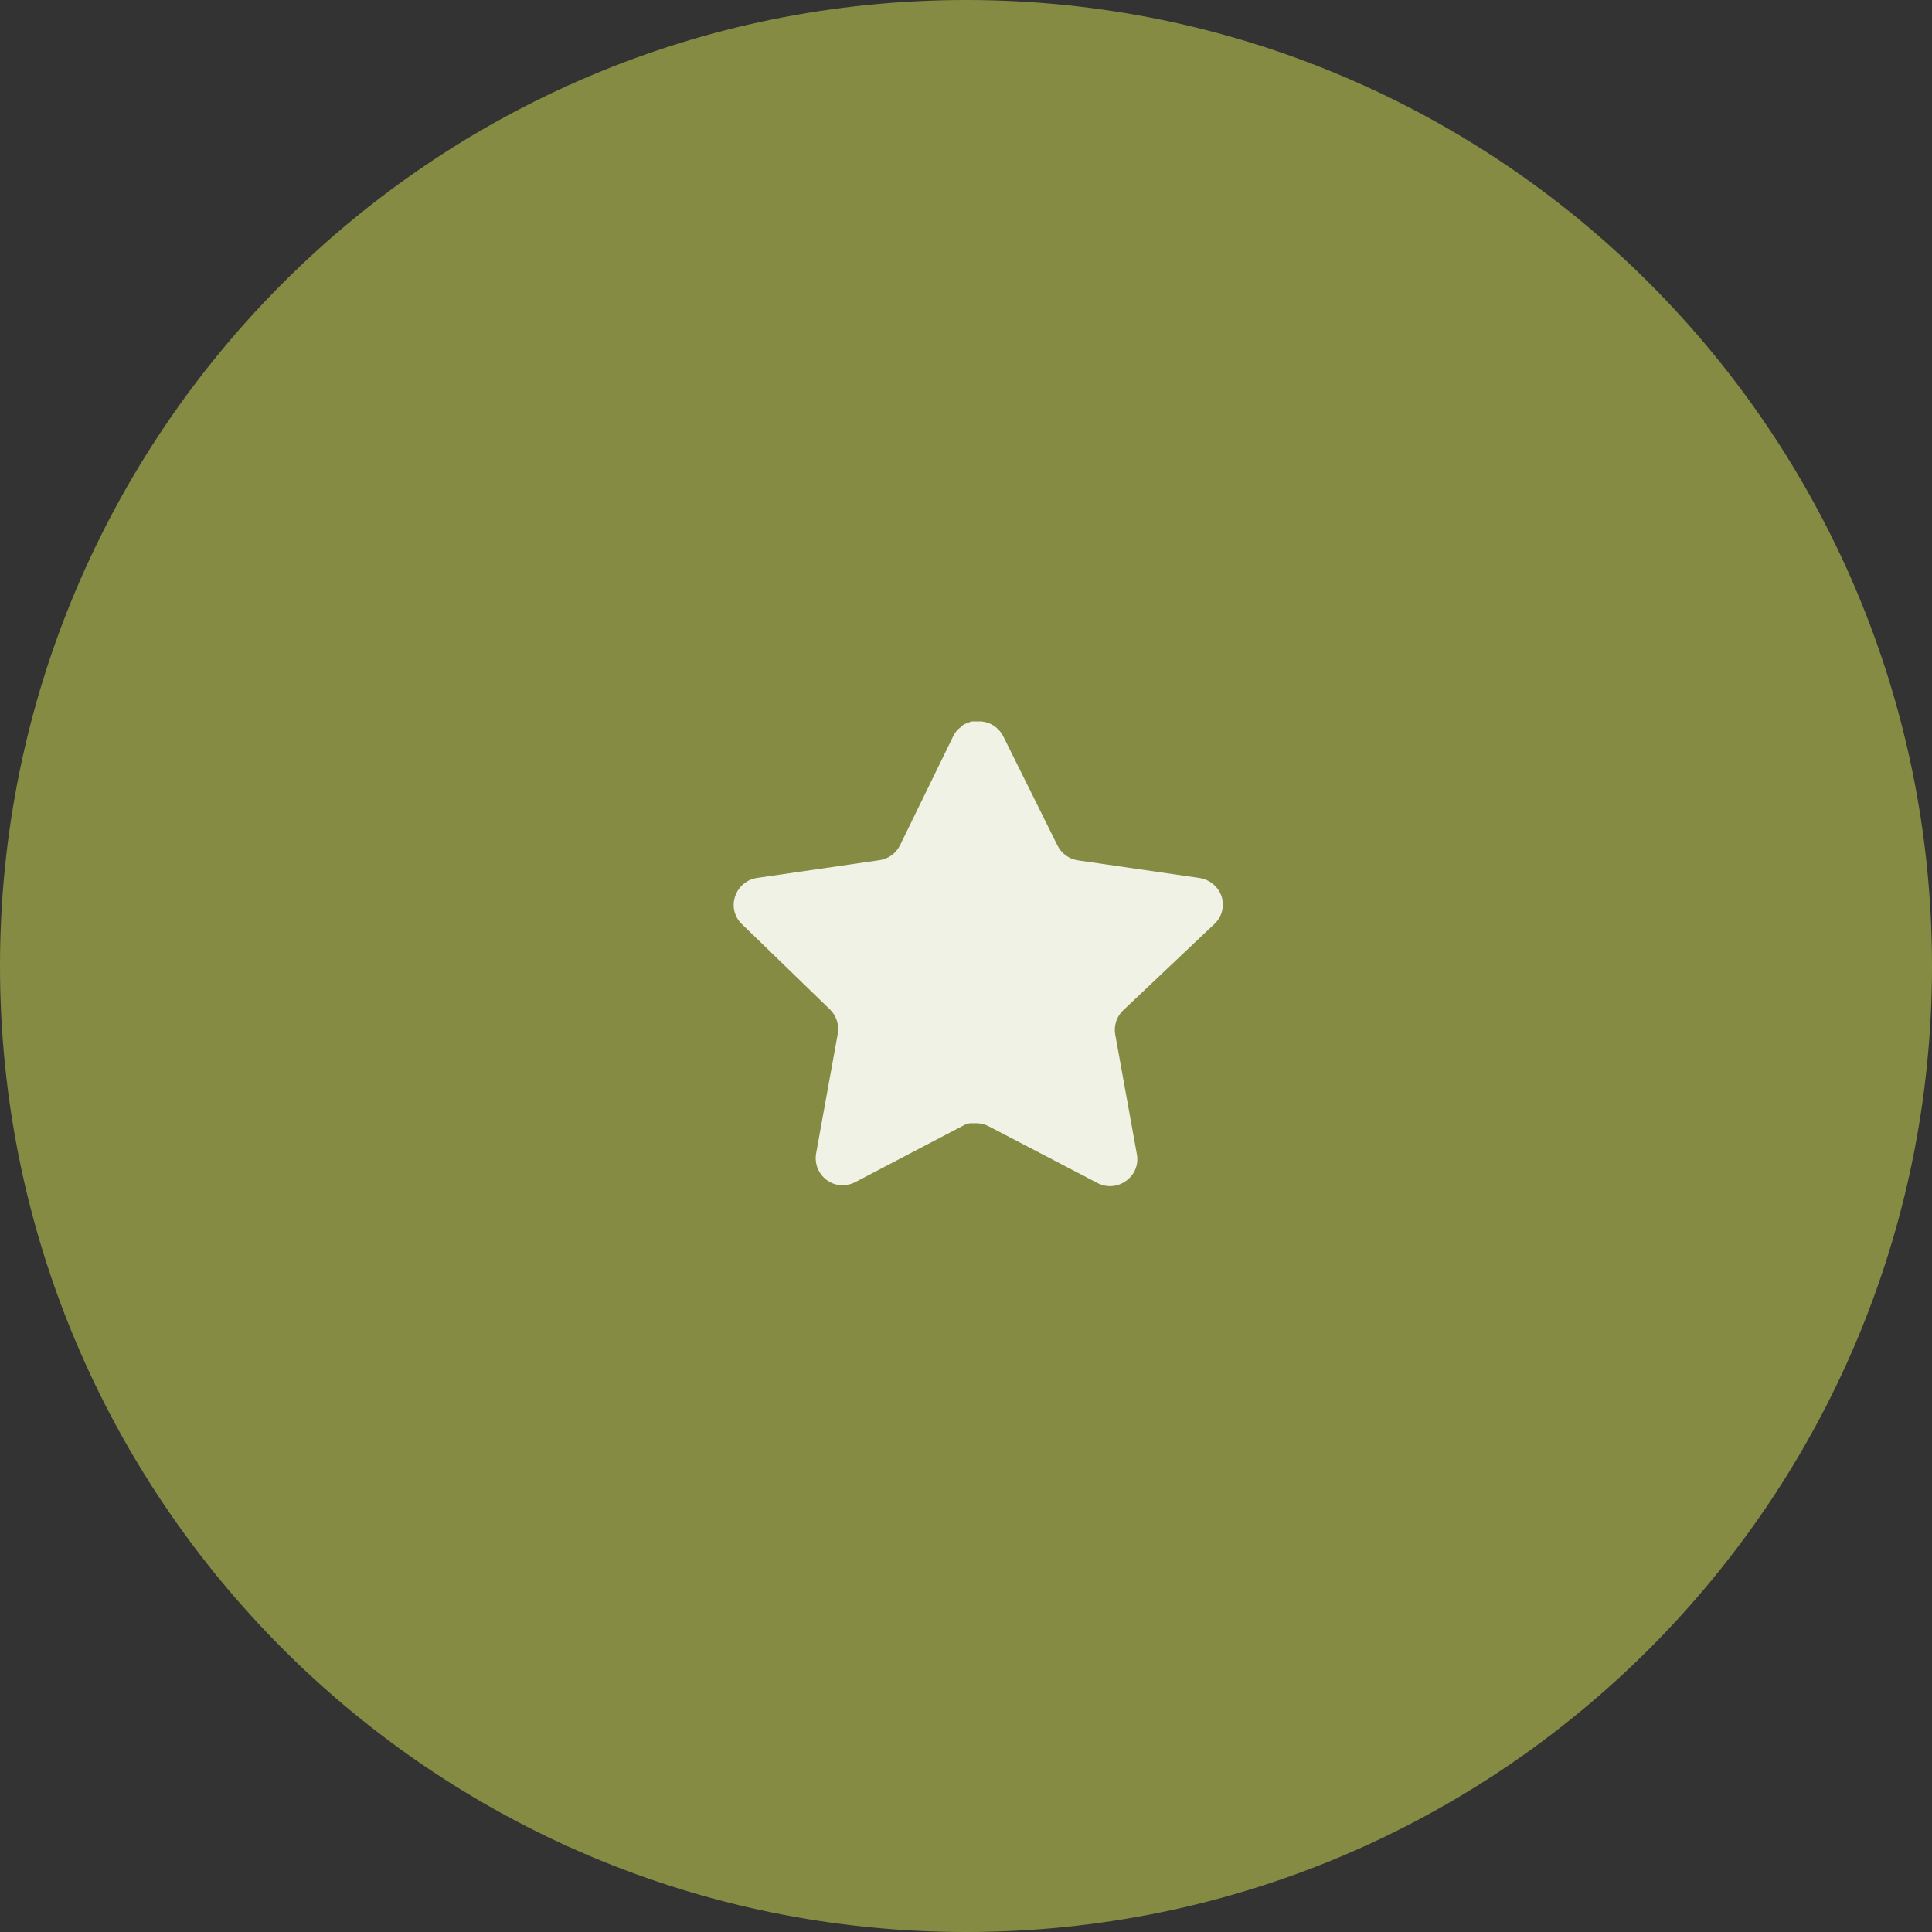
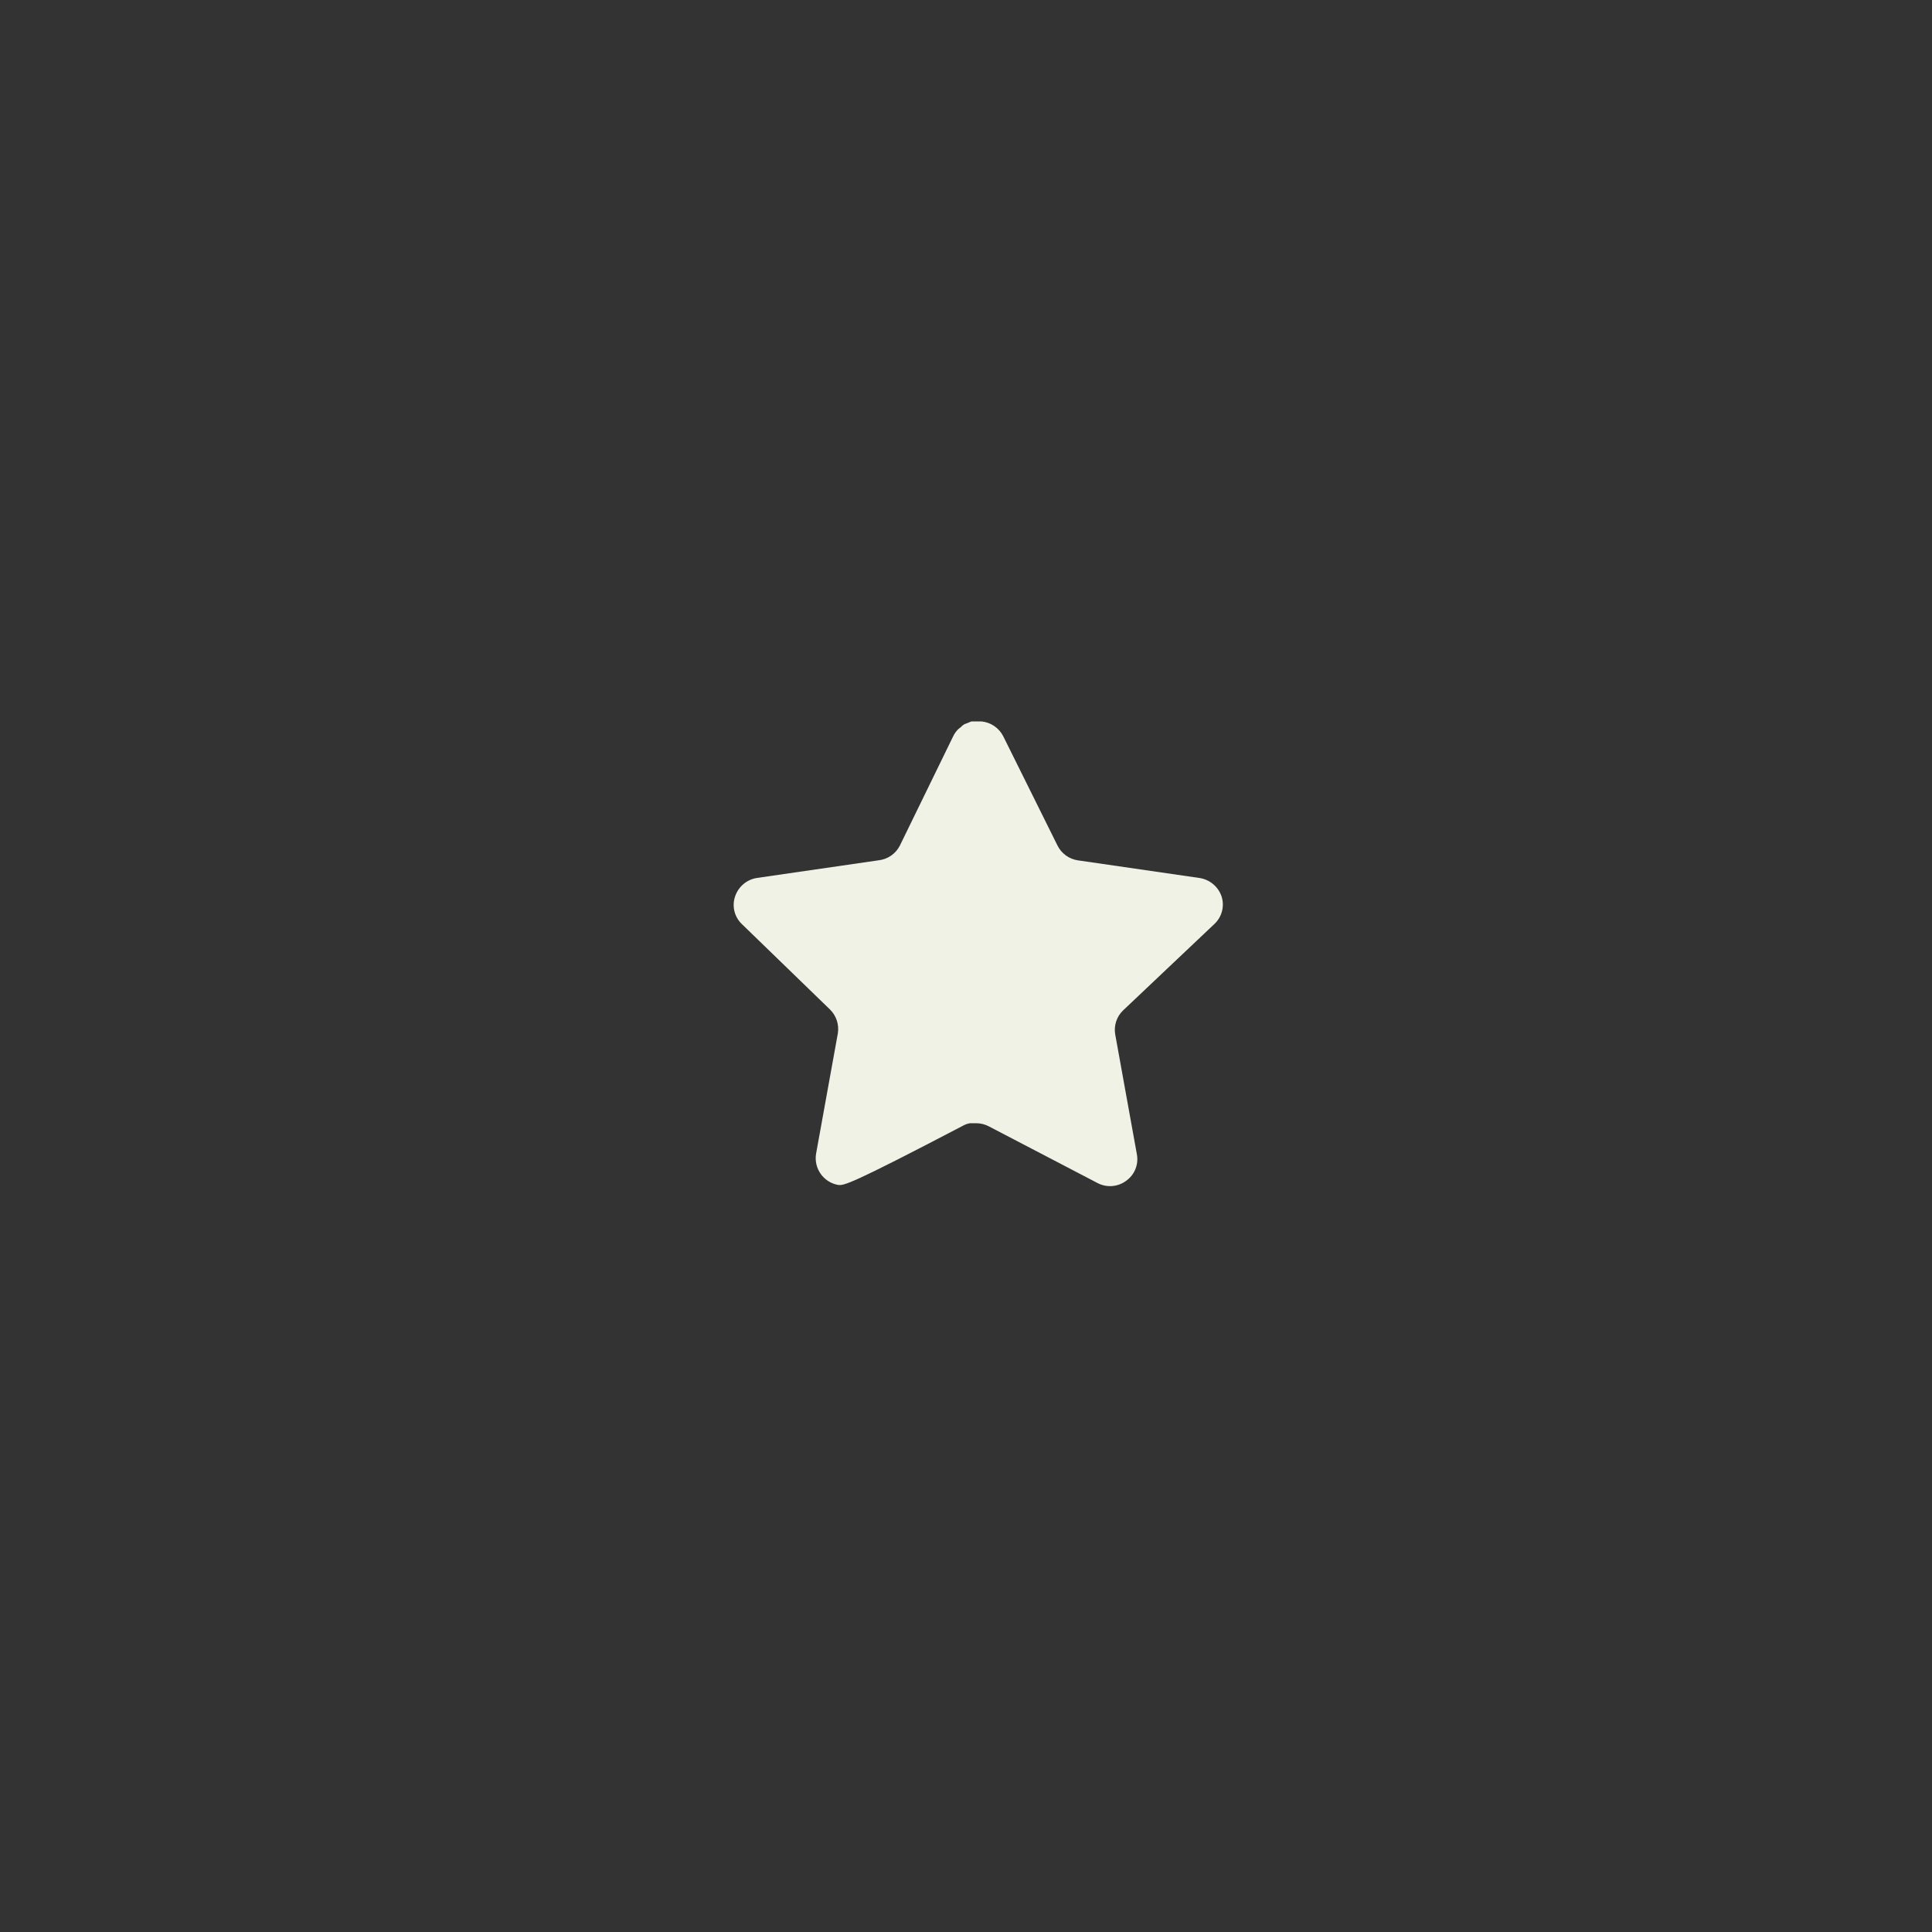
<svg xmlns="http://www.w3.org/2000/svg" width="79" height="79" viewBox="0 0 79 79" fill="none">
  <rect x="0" y="0" width="79" height="79" fill="#333333" stroke="none" />
-   <path d="M39.5 79C61.315 79 79 61.315 79 39.5C79 17.685 61.315 0 39.5 0C17.685 0 0 17.685 0 39.5C0 61.315 17.685 79 39.5 79Z" fill="#868B44" />
-   <path d="M45.919 41.32C45.66 41.571 45.541 41.934 45.6 42.29L46.489 47.21C46.564 47.627 46.388 48.049 46.039 48.29C45.697 48.54 45.242 48.57 44.869 48.37L40.44 46.06C40.286 45.978 40.115 45.934 39.94 45.929H39.669C39.575 45.943 39.483 45.973 39.399 46.019L34.969 48.34C34.75 48.45 34.502 48.489 34.259 48.45C33.667 48.338 33.272 47.774 33.369 47.179L34.259 42.259C34.318 41.9 34.199 41.535 33.94 41.28L30.329 37.78C30.027 37.487 29.922 37.047 30.06 36.65C30.194 36.254 30.536 35.965 30.949 35.9L35.919 35.179C36.297 35.14 36.629 34.91 36.799 34.57L38.989 30.08C39.041 29.98 39.108 29.888 39.189 29.81L39.279 29.74C39.326 29.688 39.38 29.645 39.44 29.61L39.549 29.57L39.719 29.5H40.14C40.516 29.539 40.847 29.764 41.02 30.1L43.239 34.57C43.399 34.897 43.71 35.124 44.069 35.179L49.039 35.9C49.459 35.96 49.81 36.25 49.949 36.65C50.08 37.051 49.967 37.491 49.659 37.78L45.919 41.32Z" fill="#F1F2E6" />
+   <path d="M45.919 41.32C45.66 41.571 45.541 41.934 45.6 42.29L46.489 47.21C46.564 47.627 46.388 48.049 46.039 48.29C45.697 48.54 45.242 48.57 44.869 48.37L40.44 46.06C40.286 45.978 40.115 45.934 39.94 45.929H39.669C39.575 45.943 39.483 45.973 39.399 46.019C34.75 48.45 34.502 48.489 34.259 48.45C33.667 48.338 33.272 47.774 33.369 47.179L34.259 42.259C34.318 41.9 34.199 41.535 33.94 41.28L30.329 37.78C30.027 37.487 29.922 37.047 30.06 36.65C30.194 36.254 30.536 35.965 30.949 35.9L35.919 35.179C36.297 35.14 36.629 34.91 36.799 34.57L38.989 30.08C39.041 29.98 39.108 29.888 39.189 29.81L39.279 29.74C39.326 29.688 39.38 29.645 39.44 29.61L39.549 29.57L39.719 29.5H40.14C40.516 29.539 40.847 29.764 41.02 30.1L43.239 34.57C43.399 34.897 43.71 35.124 44.069 35.179L49.039 35.9C49.459 35.96 49.81 36.25 49.949 36.65C50.08 37.051 49.967 37.491 49.659 37.78L45.919 41.32Z" fill="#F1F2E6" />
</svg>